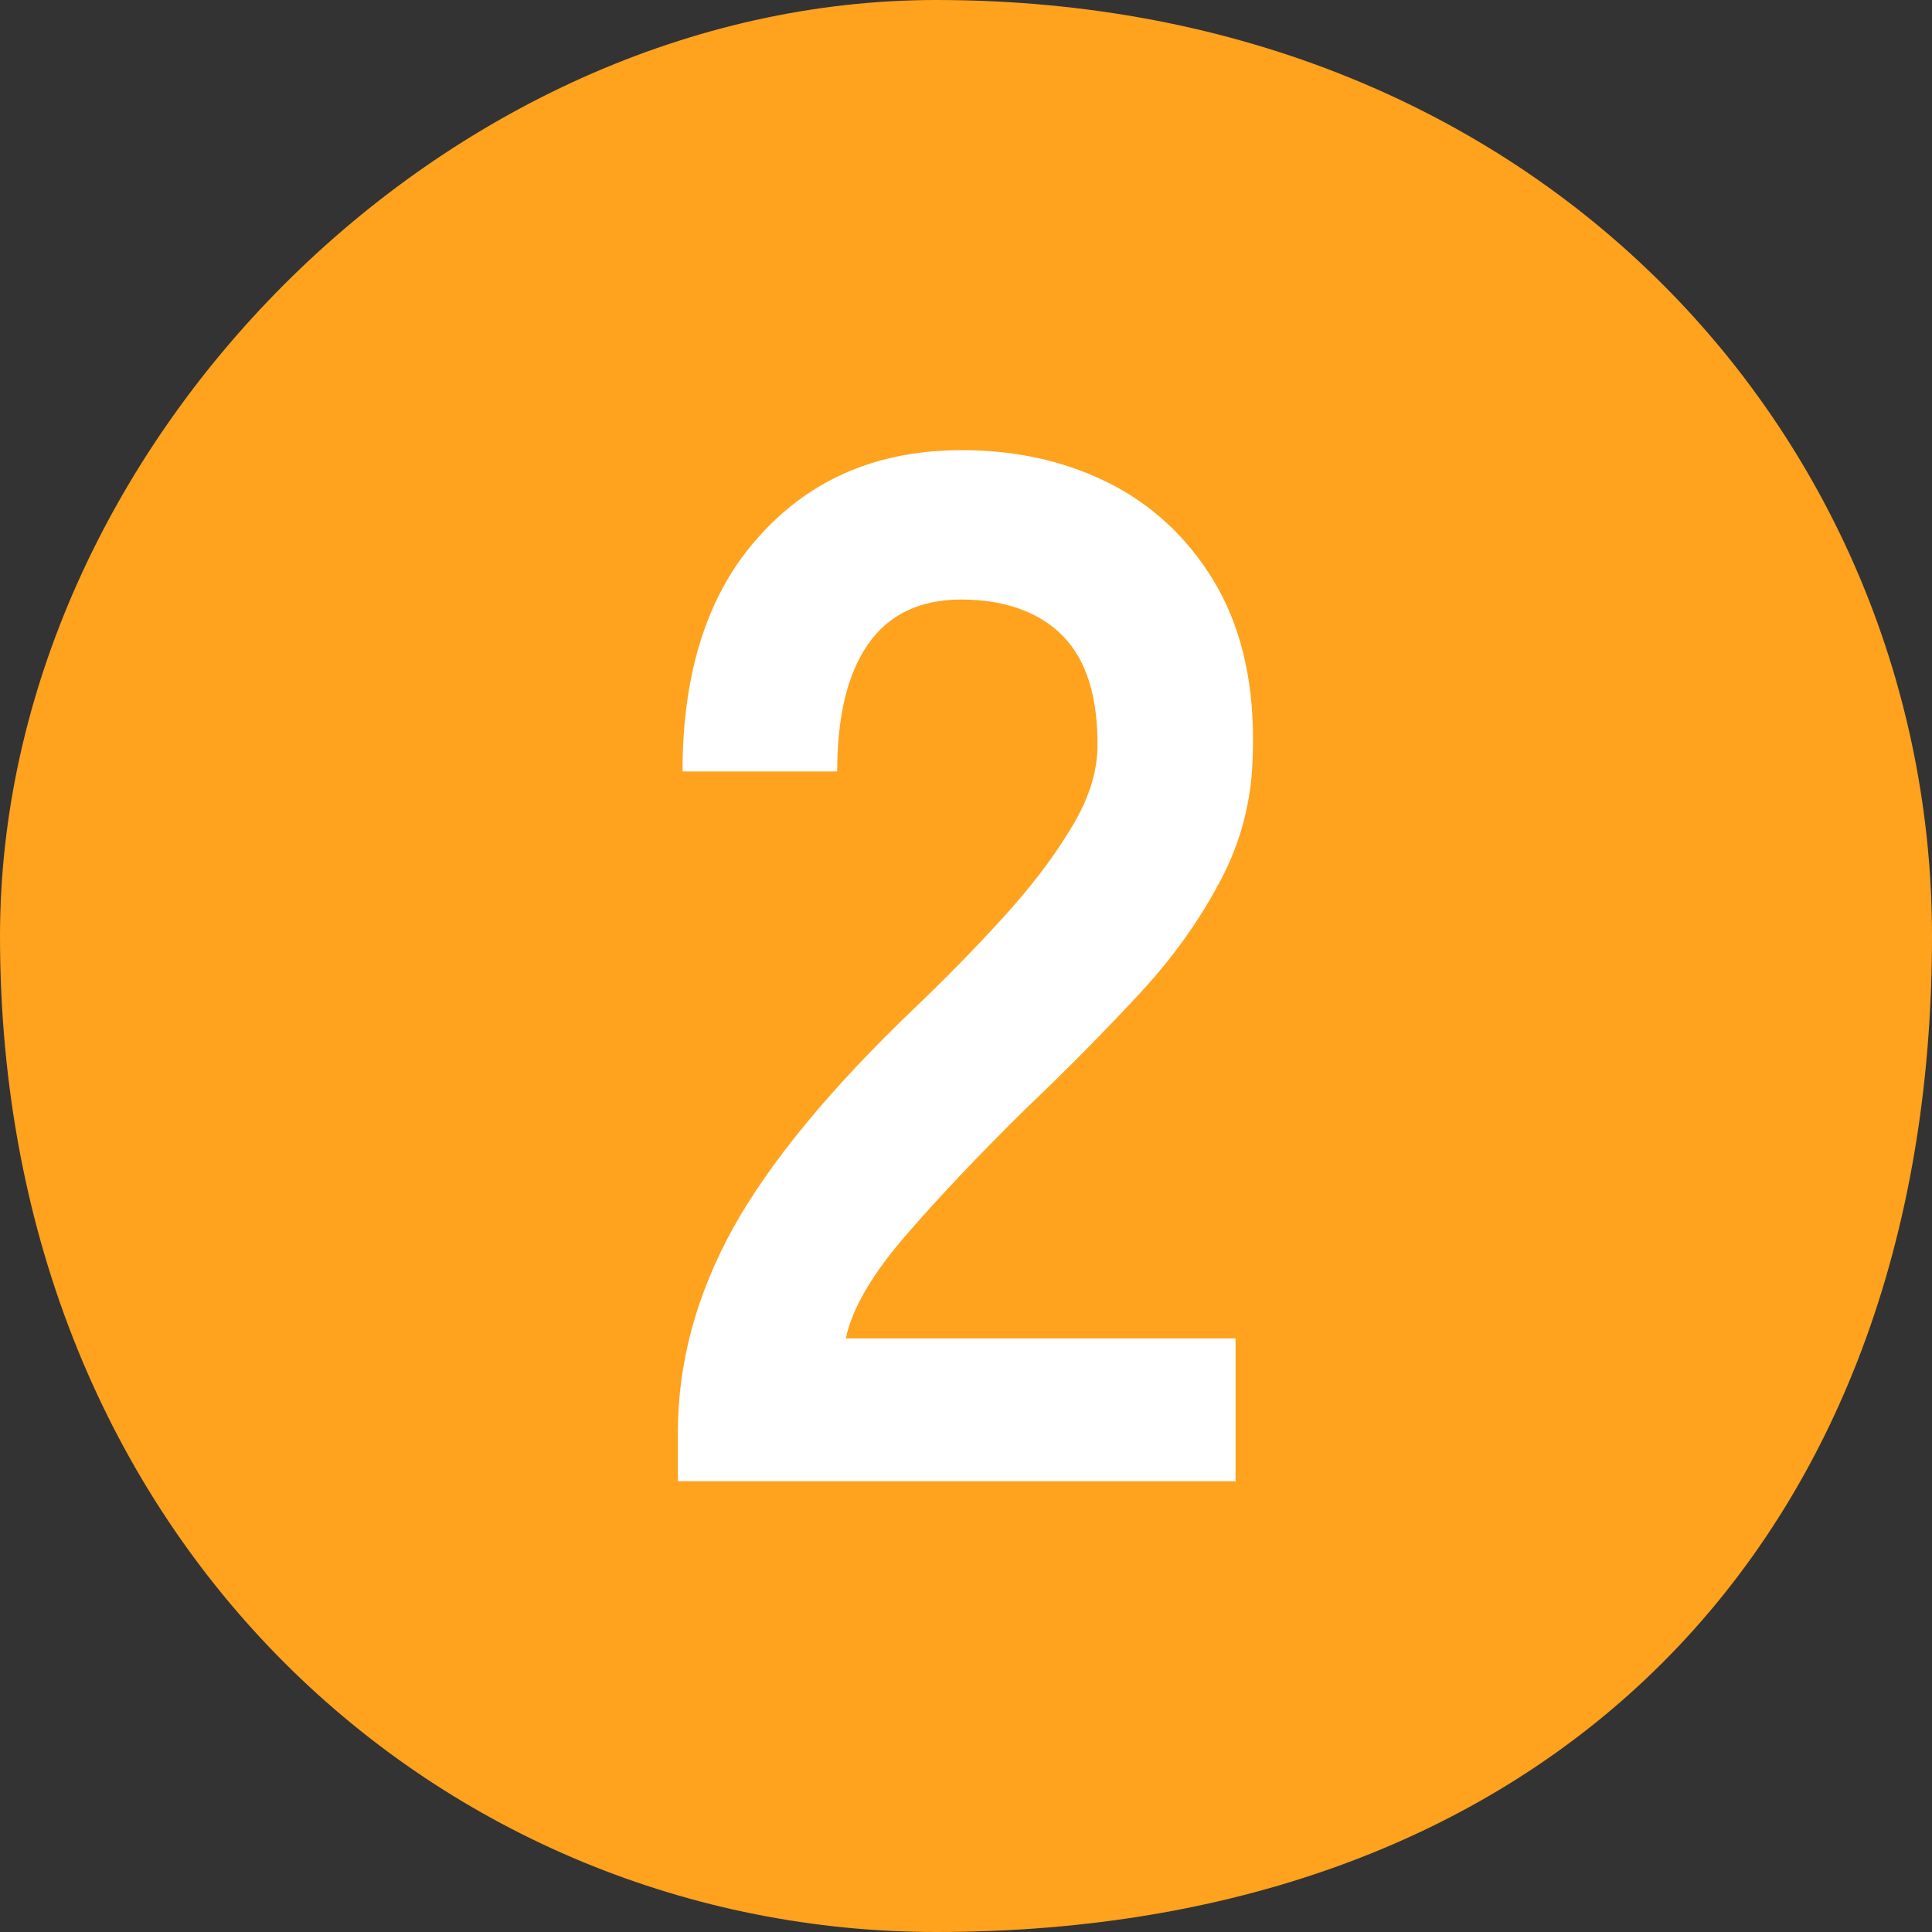
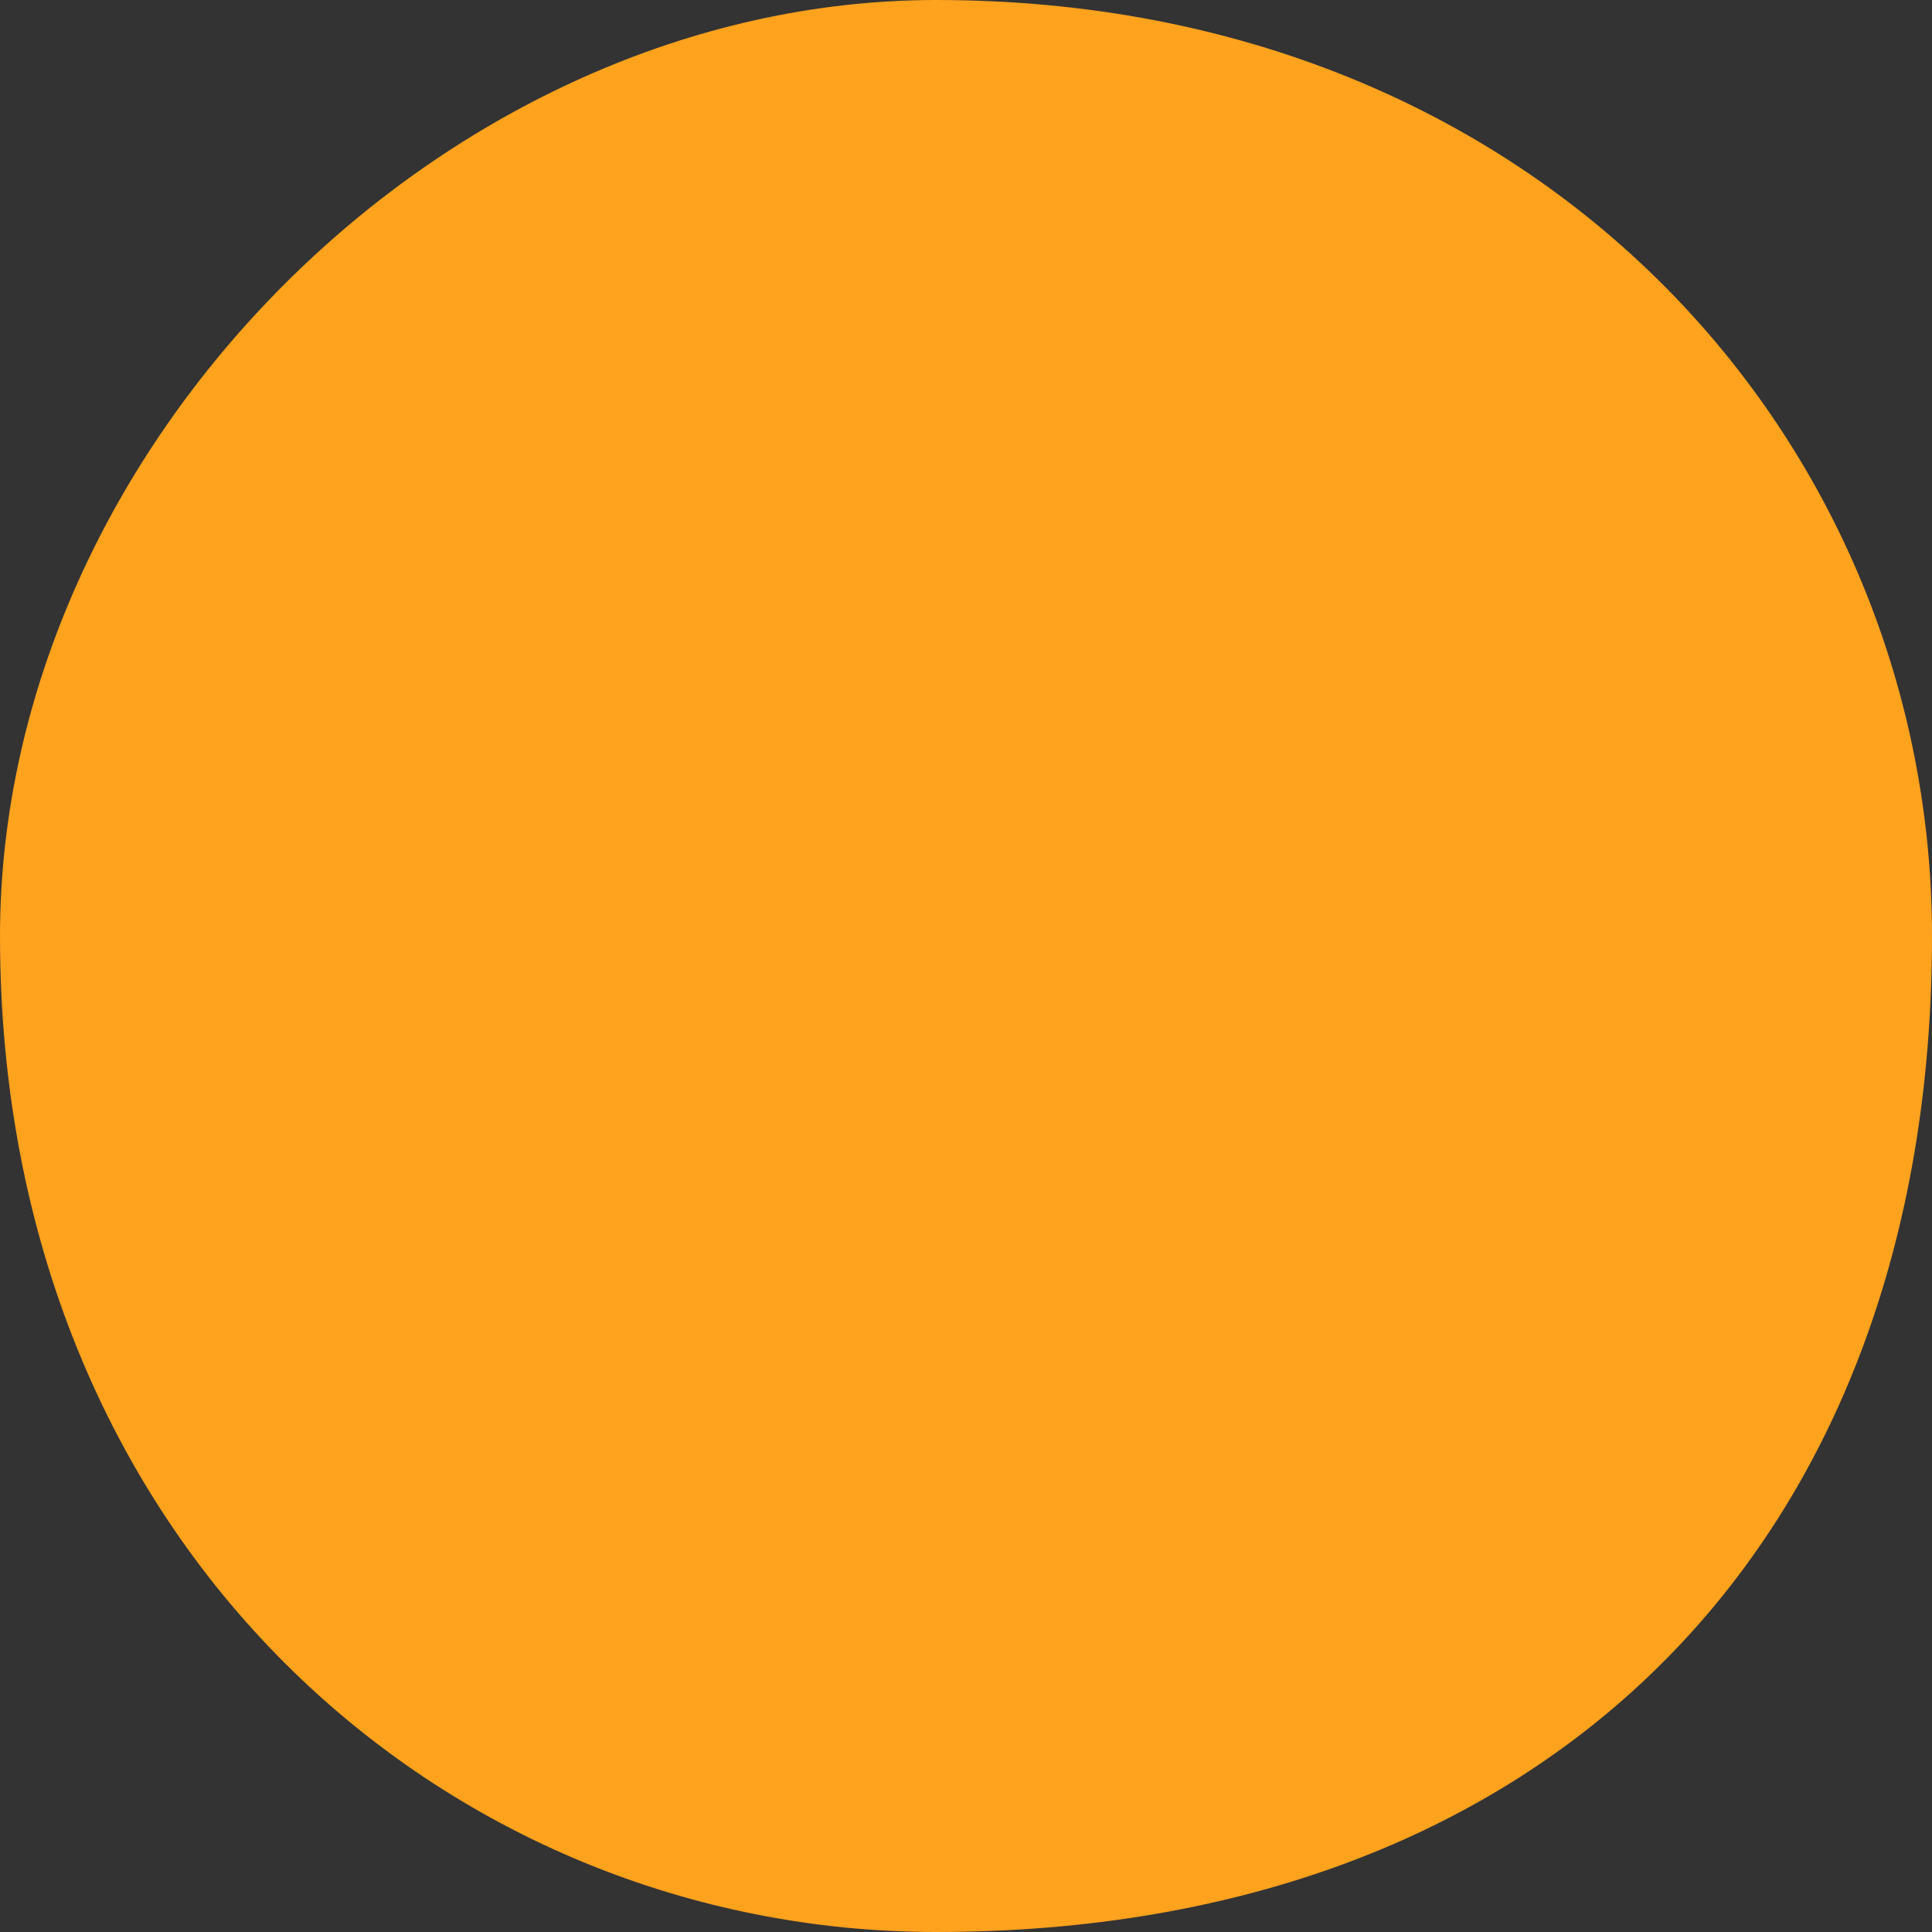
<svg xmlns="http://www.w3.org/2000/svg" id="_レイヤー_2" viewBox="0 0 29.1 29.1">
  <rect x="0" y="0" width="29.1" height="29.1" fill="#333333" stroke="none" />
  <defs>
    <style>.cls-1{fill:#fff;}.cls-1,.cls-2{fill-rule:evenodd;}.cls-2{fill:#ffa21e;}</style>
  </defs>
  <g id="_レイヤー_1-2">
    <path class="cls-2" d="m14.1,0c9.18,0,15,6.72,15,14.1,0,9.18-5.82,15-15,15C6.72,29.1,0,23.28,0,14.1,0,6.72,6.72,0,14.1,0Z" />
-     <path class="cls-1" d="m18.61,22.32v-2.16h-5.87c.09-.44.39-.96.91-1.56.52-.6,1.12-1.23,1.79-1.89.65-.62,1.22-1.2,1.73-1.75.51-.55.91-1.12,1.22-1.71.31-.59.47-1.22.48-1.91.03-.98-.15-1.81-.53-2.49-.38-.67-.91-1.19-1.57-1.54-.67-.35-1.43-.53-2.28-.53-1.25,0-2.26.42-3.04,1.28-.78.85-1.17,2.04-1.17,3.56h2.33c0-.82.15-1.46.46-1.91.31-.45.78-.68,1.41-.68s1.17.18,1.53.55c.36.37.53.93.52,1.69-.01.4-.15.81-.42,1.24-.26.43-.6.87-1.01,1.32-.41.45-.84.89-1.3,1.33-1.29,1.23-2.21,2.35-2.76,3.34-.55,1-.83,2.02-.83,3.08v.73h8.38Z" />
  </g>
</svg>